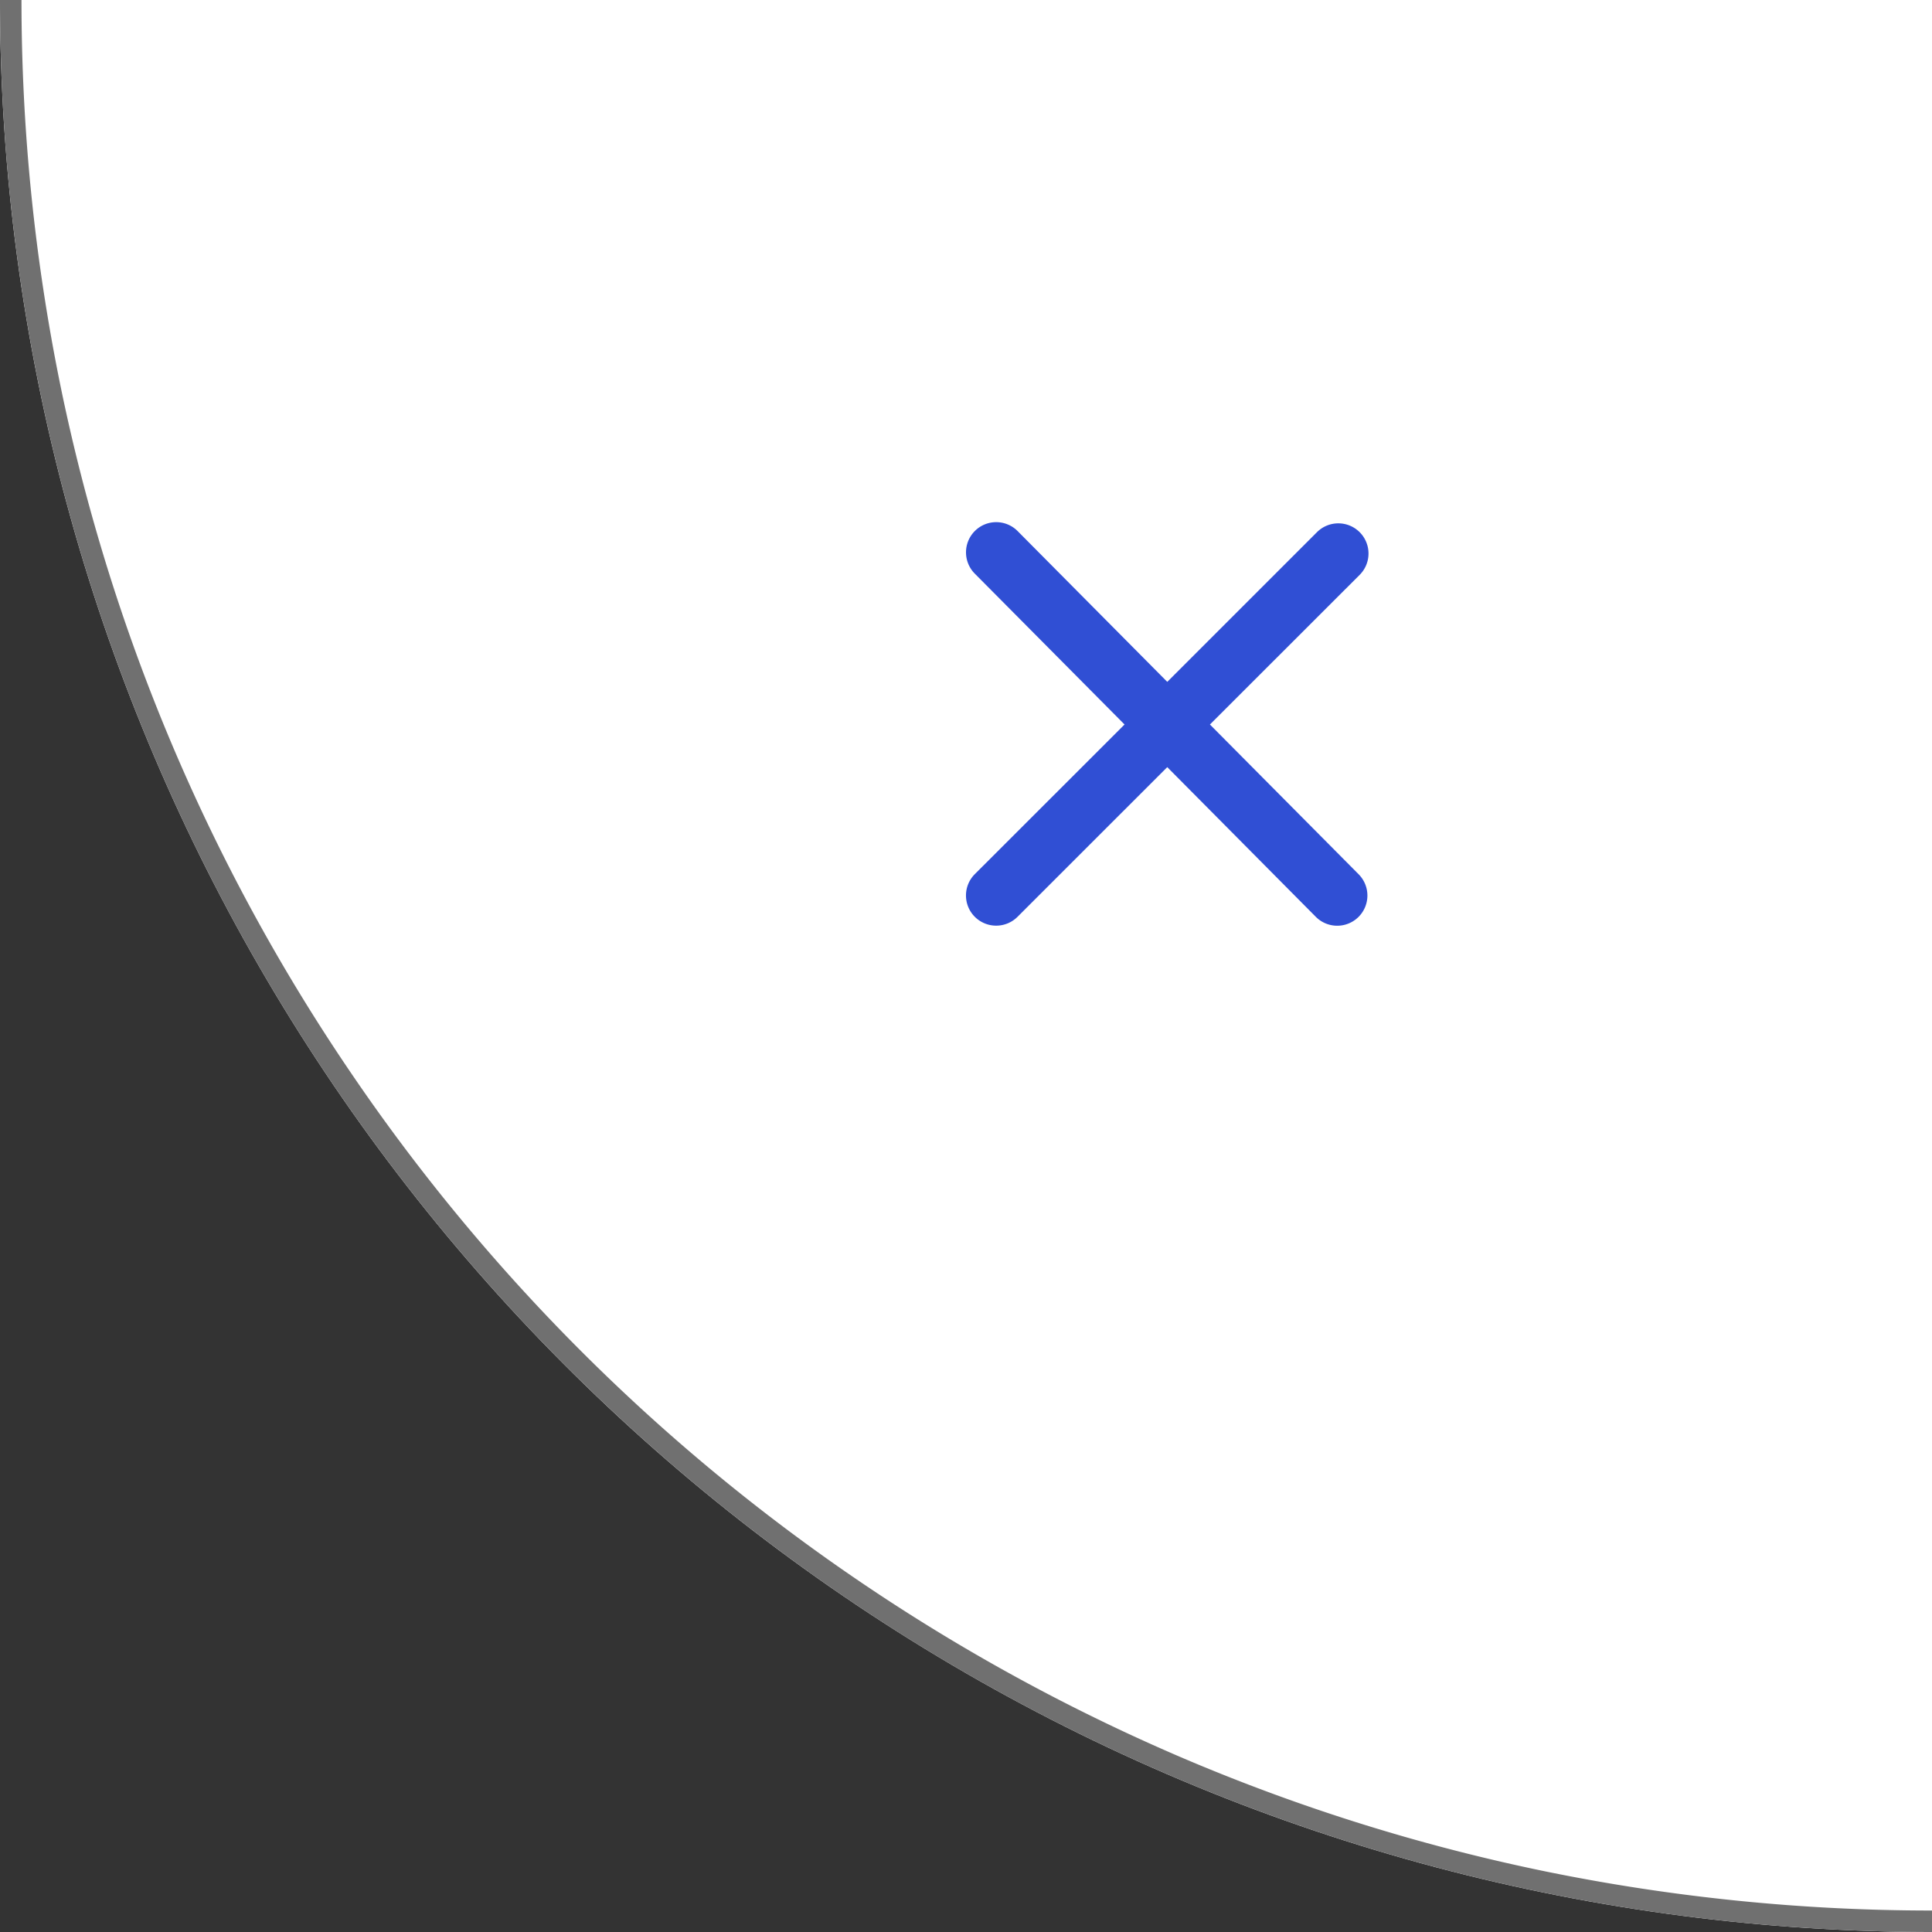
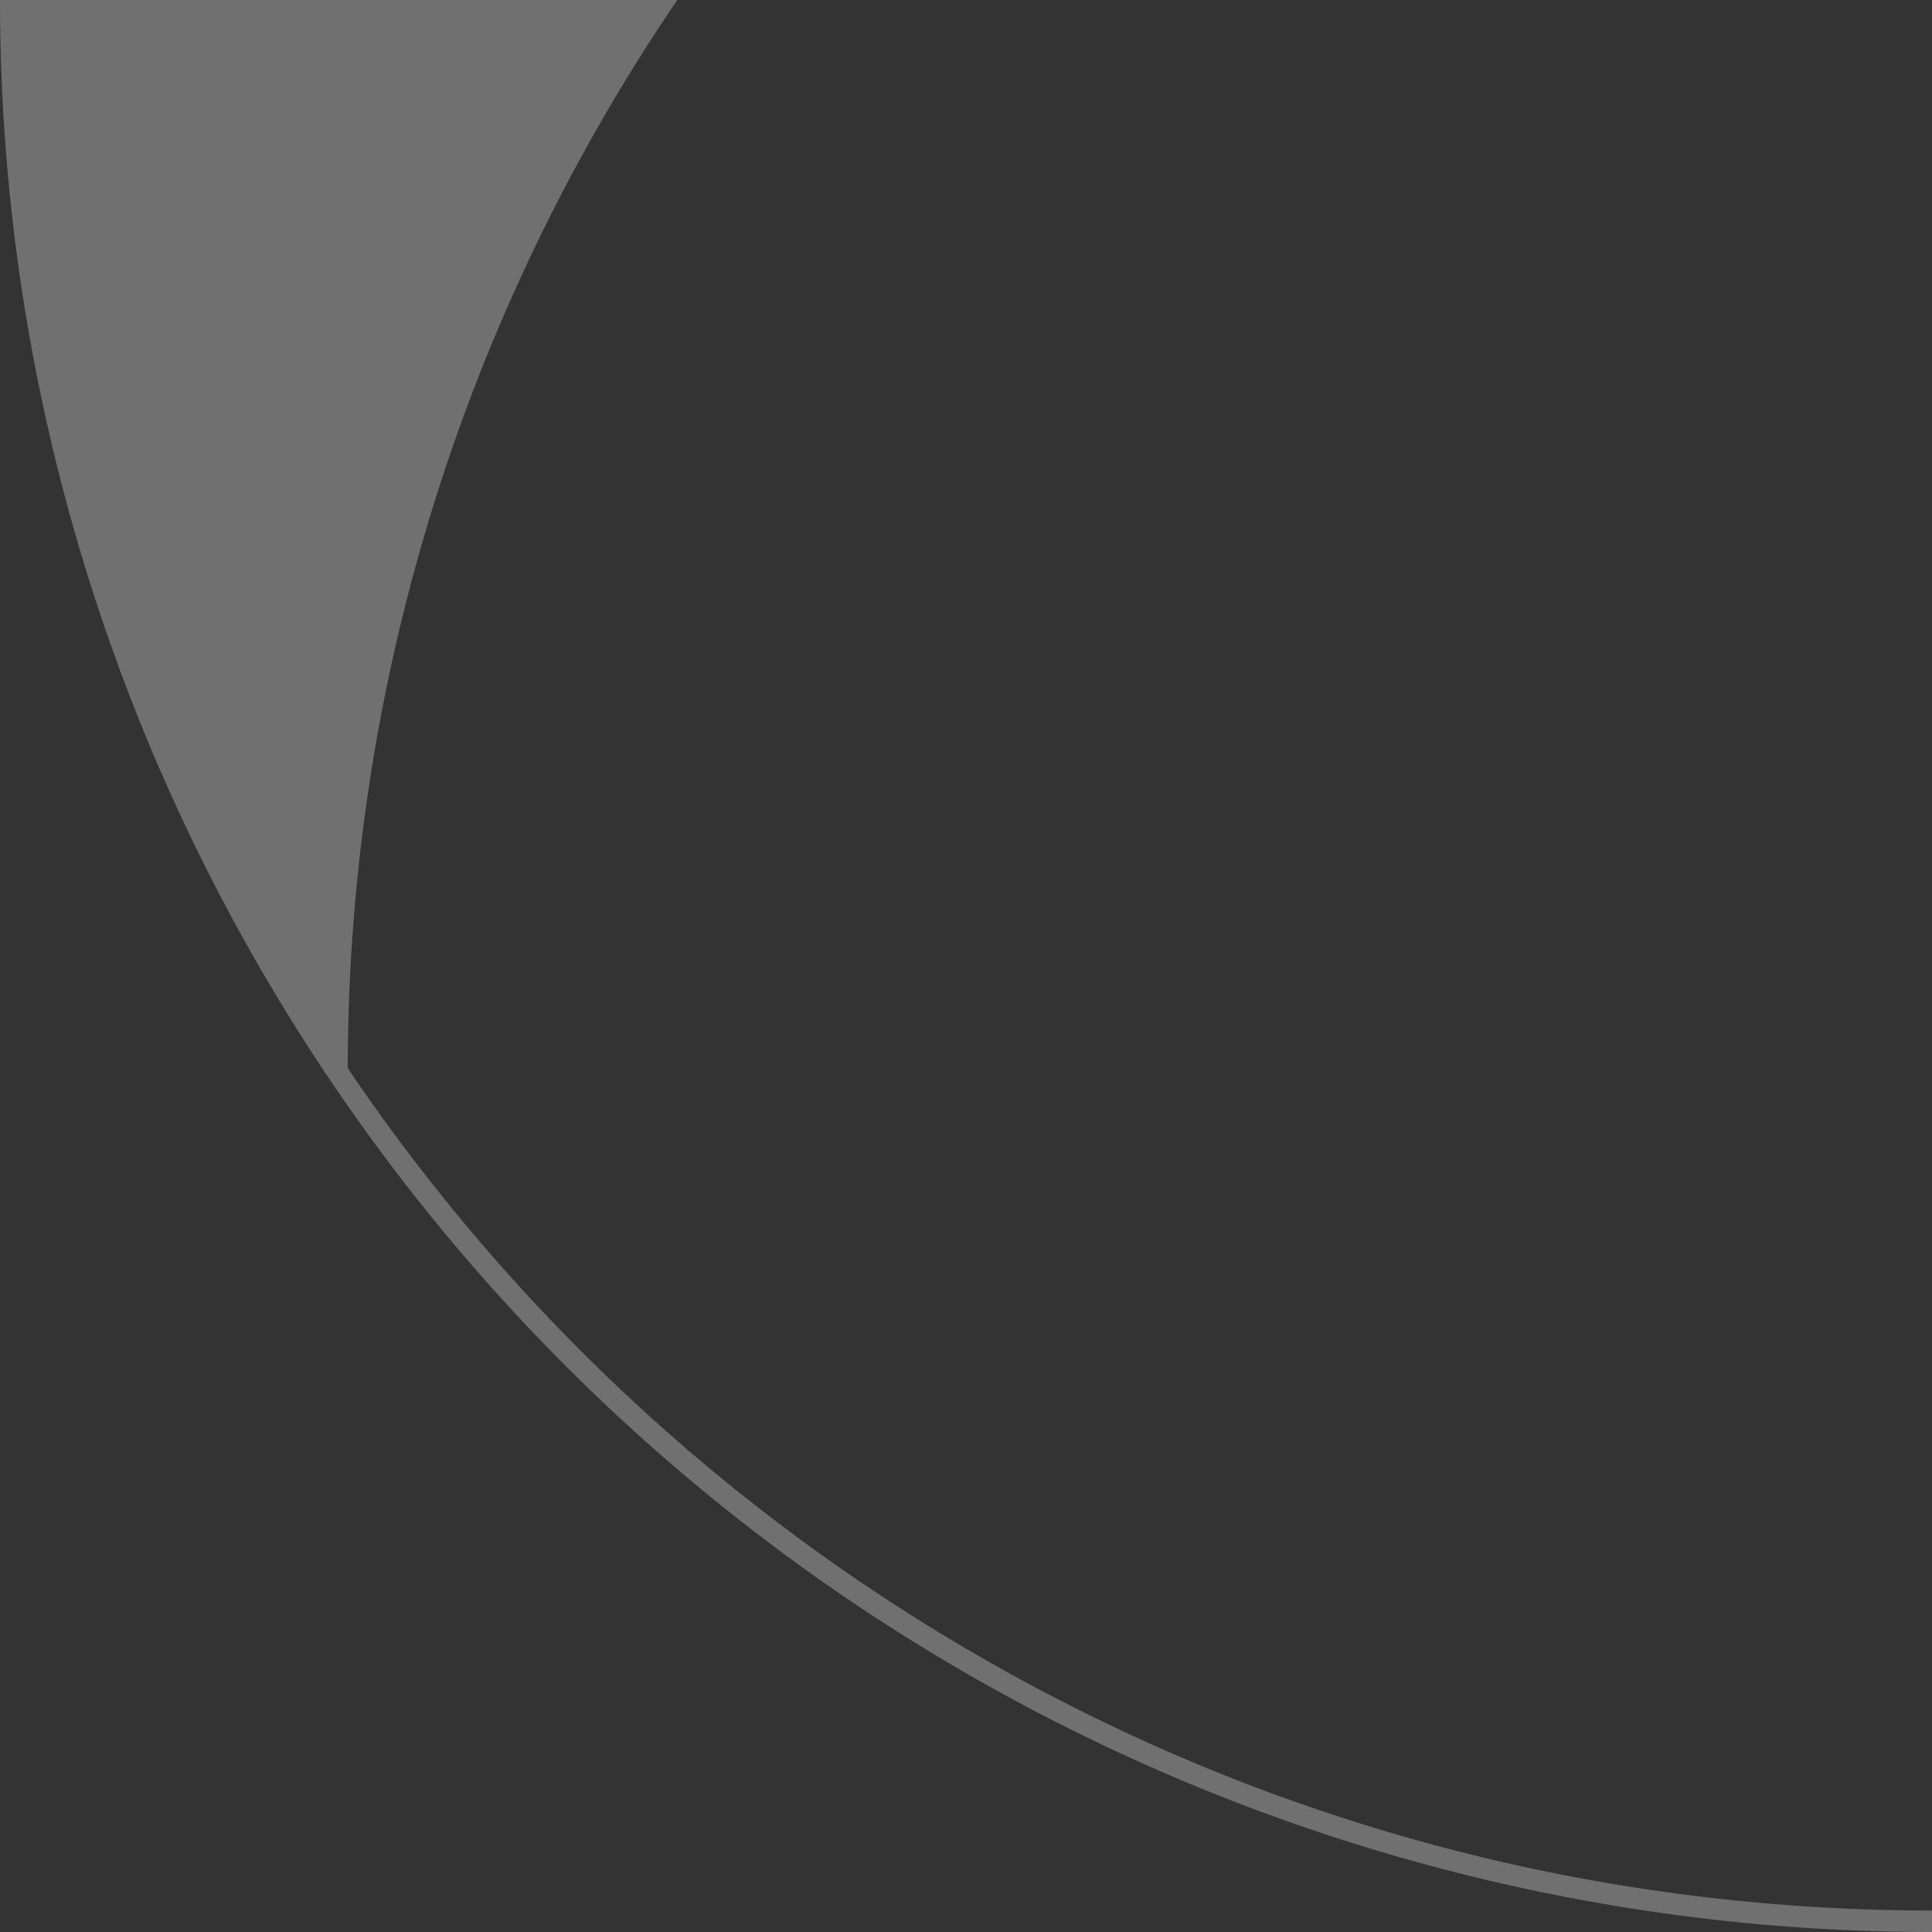
<svg xmlns="http://www.w3.org/2000/svg" width="90" height="90" viewBox="0 0 90 90">
  <rect x="0" y="0" width="90" height="90" fill="#333333" stroke="none" />
  <defs>
    <clipPath id="a">
      <rect width="90" height="90" transform="translate(4149 99)" fill="#fff" stroke="#707070" stroke-width="1" />
    </clipPath>
  </defs>
  <g transform="translate(-5425 988)">
    <g transform="translate(1276 -1087)" clip-path="url(#a)">
-       <circle cx="90" cy="90" r="90" transform="translate(4149 9)" fill="#fff" />
-       <path d="M90,1A89.663,89.663,0,0,0,72.062,2.808,88.507,88.507,0,0,0,40.24,16.2,89.263,89.263,0,0,0,7.994,55.357a88.544,88.544,0,0,0-5.185,16.7,89.877,89.877,0,0,0,0,35.875A88.507,88.507,0,0,0,16.2,139.76a89.263,89.263,0,0,0,39.158,32.246,88.544,88.544,0,0,0,16.7,5.185,89.877,89.877,0,0,0,35.875,0A88.507,88.507,0,0,0,139.76,163.8a89.263,89.263,0,0,0,32.246-39.158,88.545,88.545,0,0,0,5.185-16.7,89.877,89.877,0,0,0,0-35.875A88.507,88.507,0,0,0,163.8,40.24,89.263,89.263,0,0,0,124.643,7.994a88.545,88.545,0,0,0-16.7-5.185A89.663,89.663,0,0,0,90,1m0-1A90,90,0,1,1,0,90,90,90,0,0,1,90,0Z" transform="translate(4149 9)" fill="#707070" />
+       <path d="M90,1a88.544,88.544,0,0,0-5.185,16.7,89.877,89.877,0,0,0,0,35.875A88.507,88.507,0,0,0,16.2,139.76a89.263,89.263,0,0,0,39.158,32.246,88.544,88.544,0,0,0,16.7,5.185,89.877,89.877,0,0,0,35.875,0A88.507,88.507,0,0,0,139.76,163.8a89.263,89.263,0,0,0,32.246-39.158,88.545,88.545,0,0,0,5.185-16.7,89.877,89.877,0,0,0,0-35.875A88.507,88.507,0,0,0,163.8,40.24,89.263,89.263,0,0,0,124.643,7.994a88.545,88.545,0,0,0-16.7-5.185A89.663,89.663,0,0,0,90,1m0-1A90,90,0,1,1,0,90,90,90,0,0,1,90,0Z" transform="translate(4149 9)" fill="#707070" />
    </g>
-     <path d="M18.287-4.277a1.407,1.407,0,0,1,0,1.989,1.406,1.406,0,0,1-1.989,0L9.375-9.264,2.4-2.291a1.407,1.407,0,0,1-1.989,0,1.406,1.406,0,0,1,0-1.989l6.975-6.97L.412-18.275a1.407,1.407,0,0,1,0-1.989,1.406,1.406,0,0,1,1.989,0l6.975,7.028,6.973-6.973a1.407,1.407,0,0,1,1.989,0,1.406,1.406,0,0,1,0,1.989l-6.975,6.97Z" transform="translate(5470 -943)" fill="#304fd4" />
  </g>
</svg>